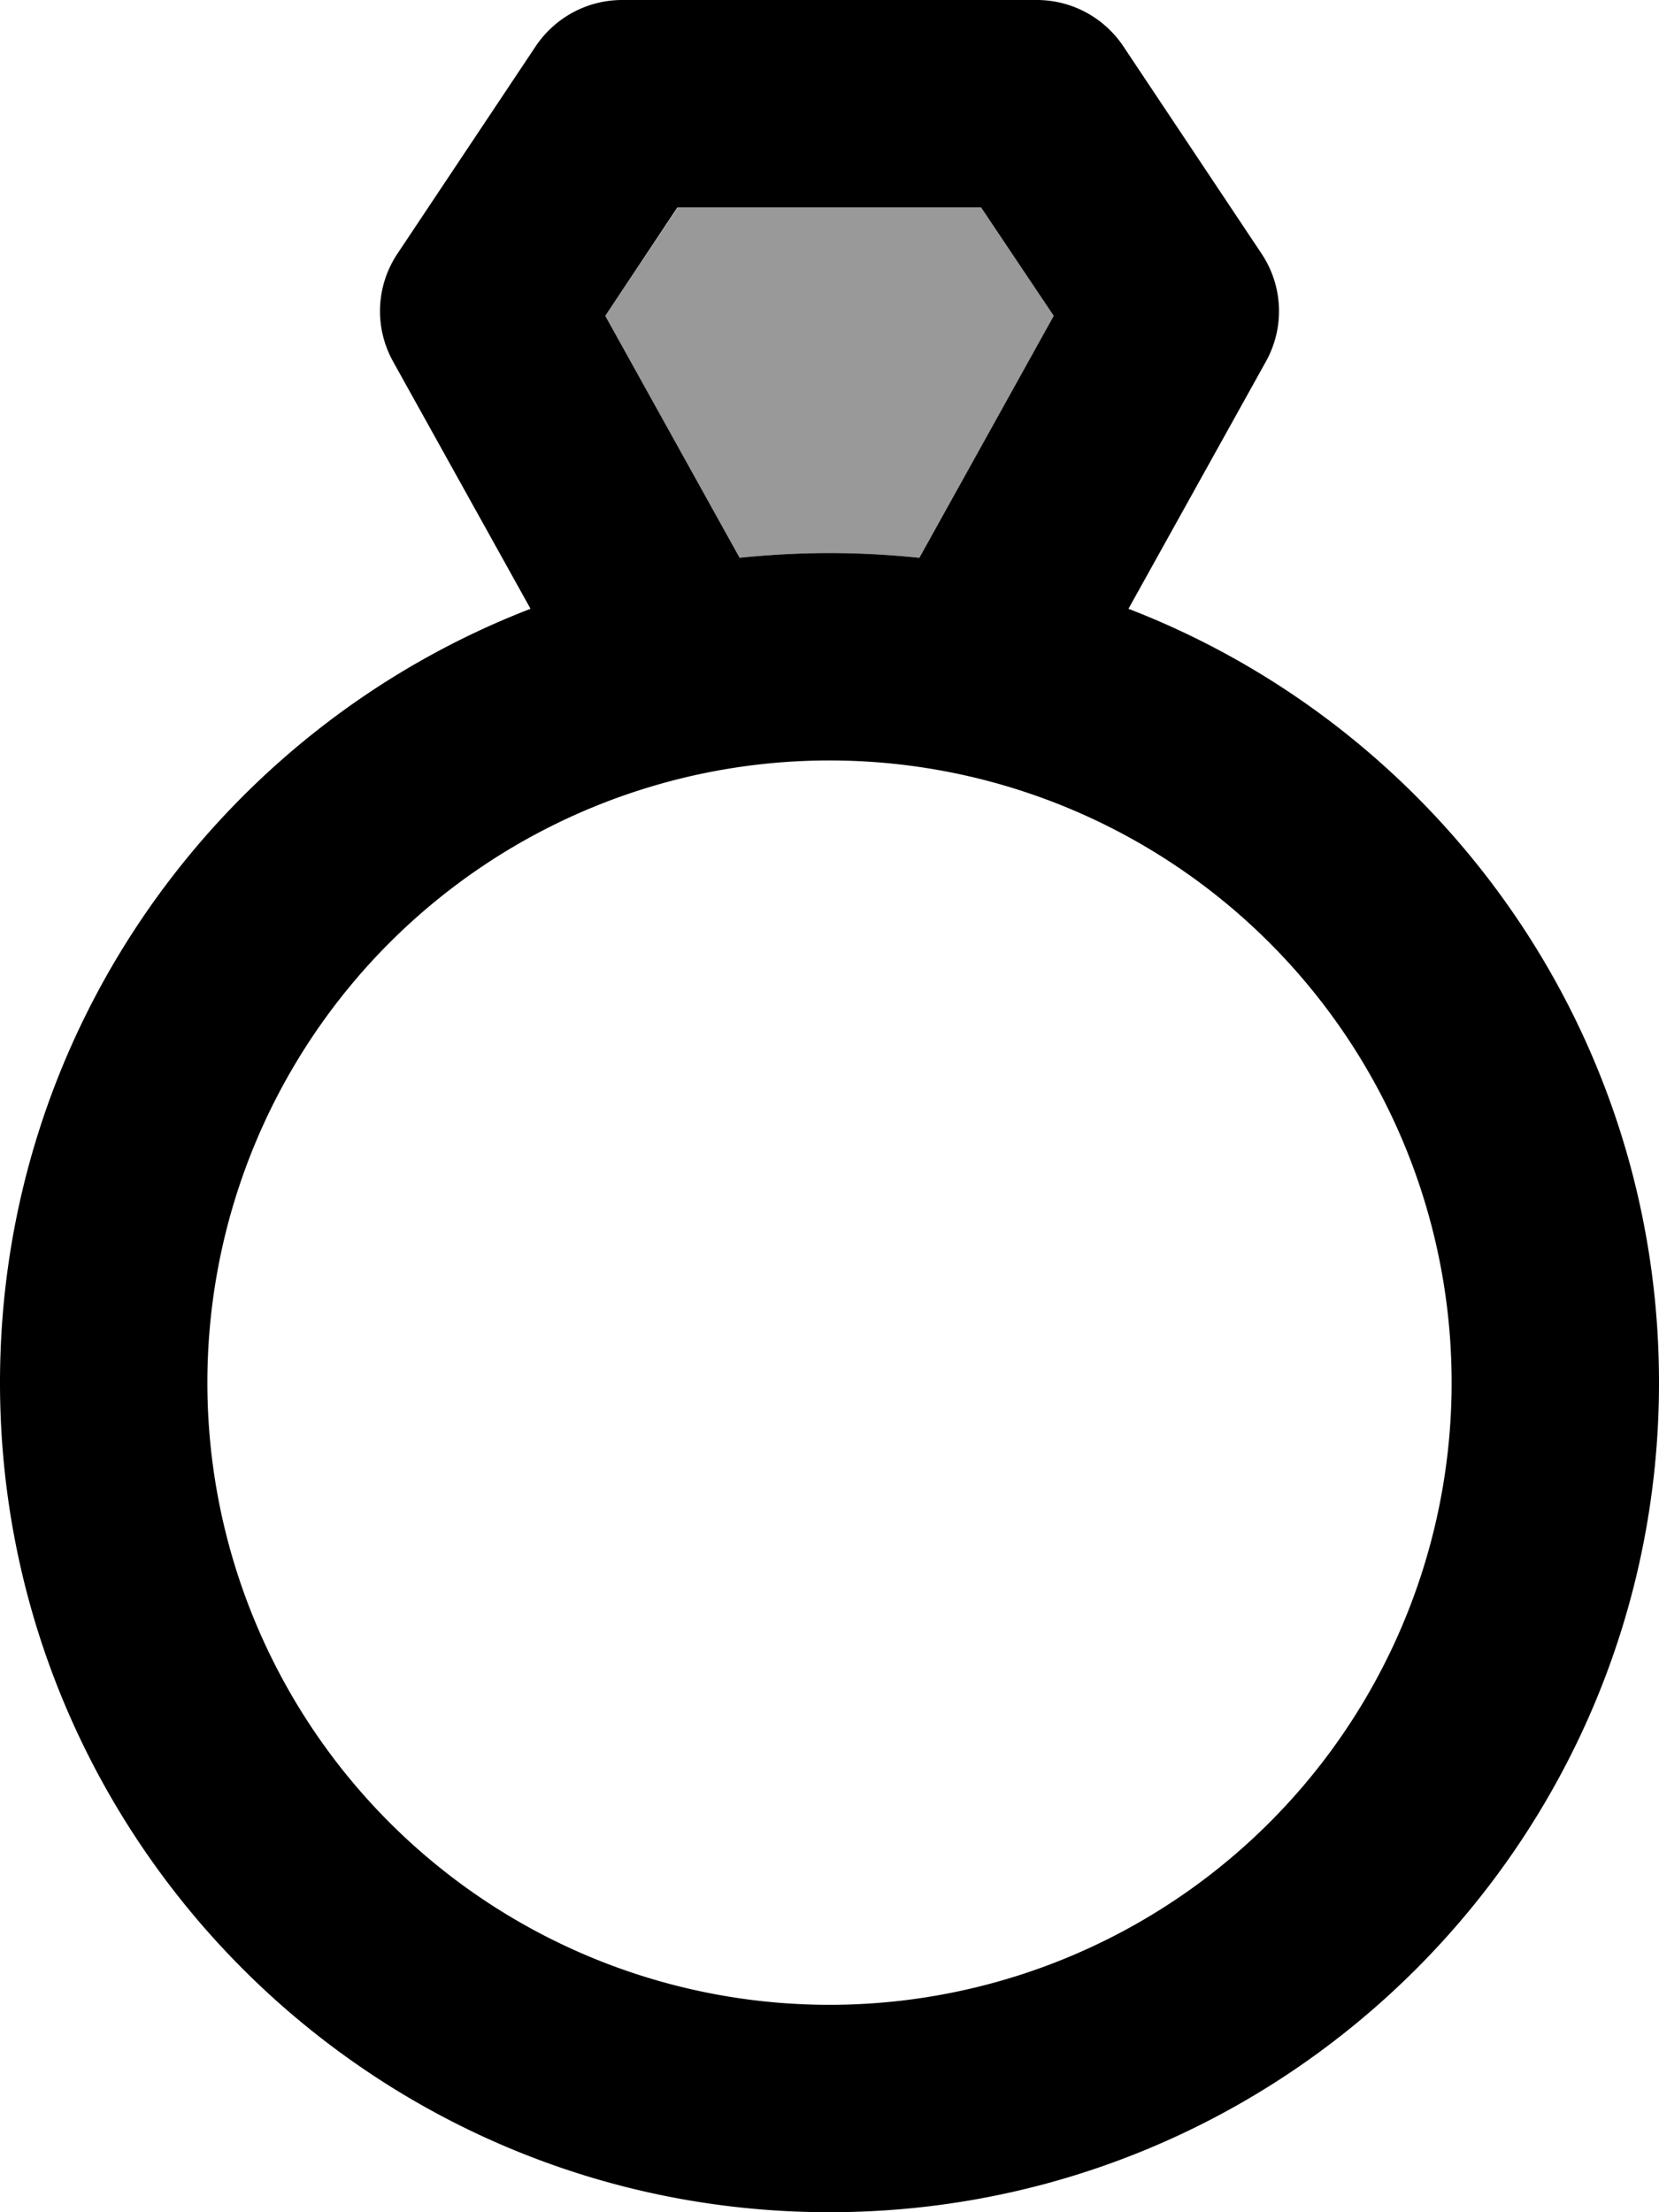
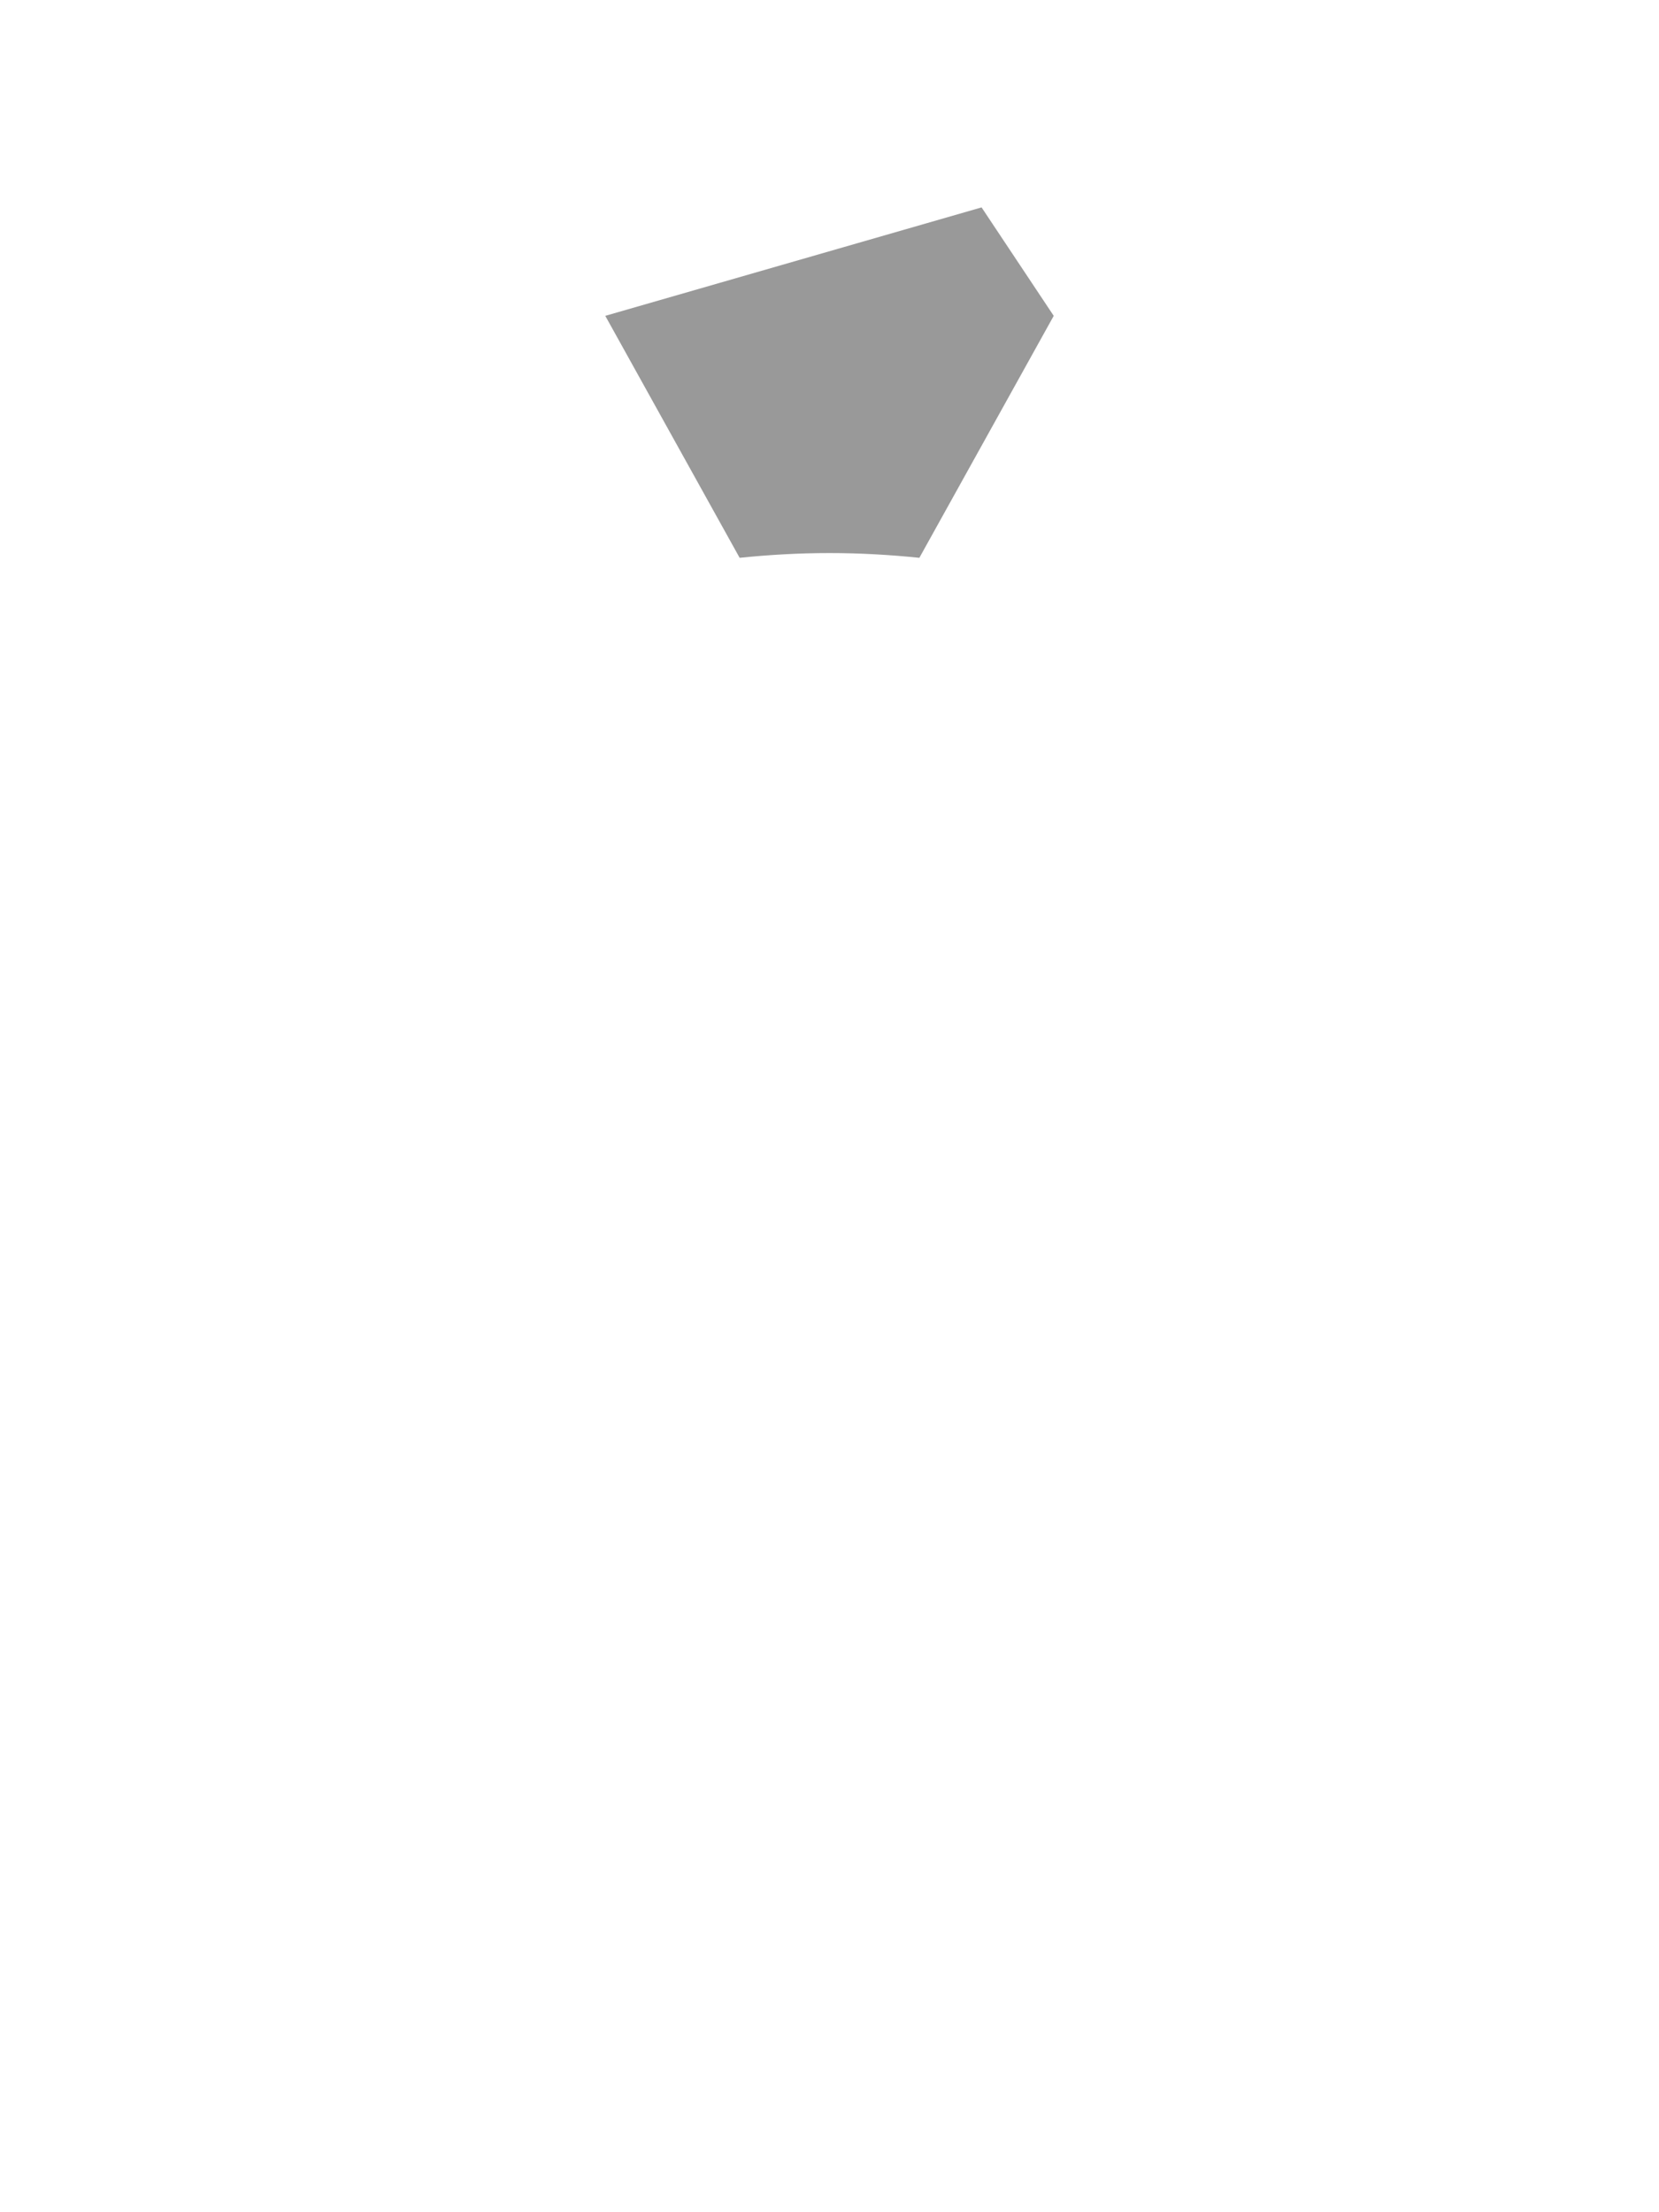
<svg xmlns="http://www.w3.org/2000/svg" viewBox="0 0 384 512">
  <defs>
    <style>.fa-secondary{opacity:.4}</style>
  </defs>
-   <path class="fa-secondary" d="M140.1 73.1l31.1 56c6.8-.7 13.8-1.1 20.8-1.1s14 .4 20.8 1.1l31.1-56L227.2 48l-70.3 0L140.1 73.1z" />
-   <path class="fa-primary" d="M144 0c-8 0-15.5 4-20 10.7l-32 48c-5 7.5-5.4 17.1-1 25l31.8 57.2C51 168.6 0 238.4 0 320C0 426 86 512 192 512s192-86 192-192c0-81.6-51-151.4-122.8-179.1L293 83.7c4.4-7.9 4-17.5-1-25l-32-48C255.5 4 248 0 240 0L144 0zm68.8 129.1C206 128.4 199 128 192 128s-14 .4-20.8 1.1l-31.1-56L156.8 48l70.3 0 16.8 25.1-31.1 56zM48 320a144 144 0 1 1 288 0A144 144 0 1 1 48 320z" />
+   <path class="fa-secondary" d="M140.1 73.1l31.1 56c6.8-.7 13.8-1.1 20.8-1.1s14 .4 20.8 1.1l31.1-56L227.2 48L140.1 73.1z" />
</svg>